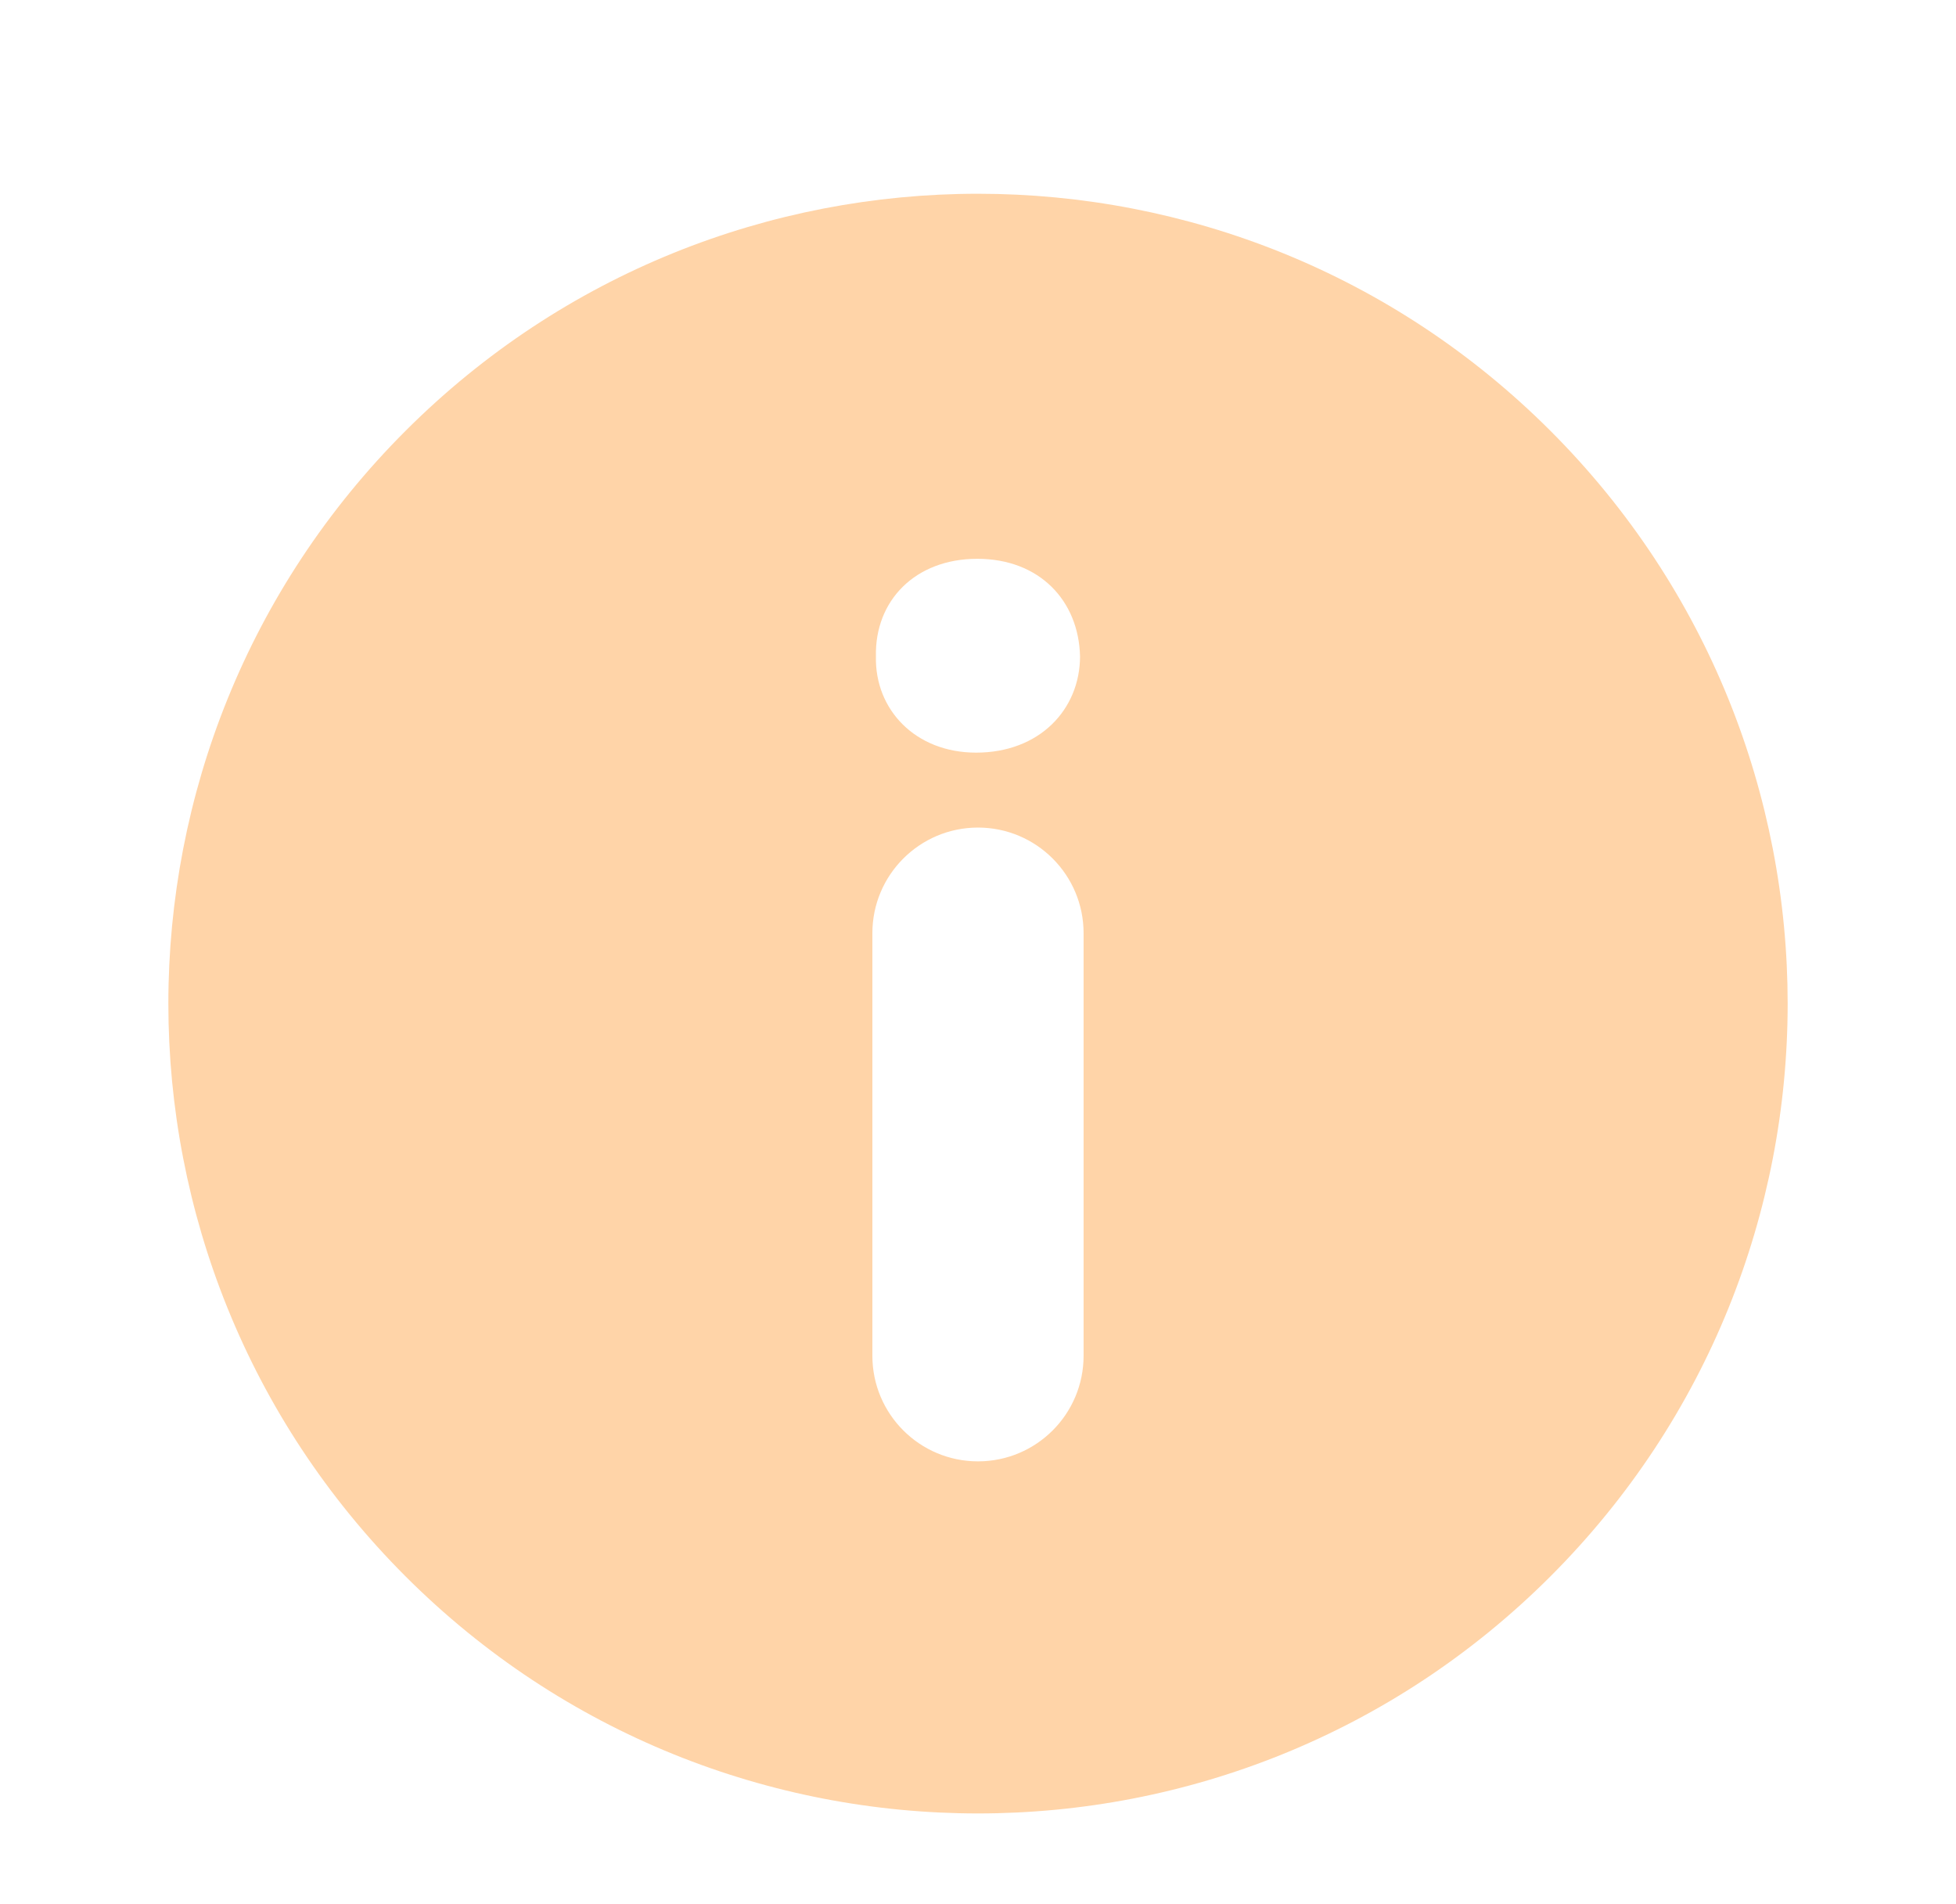
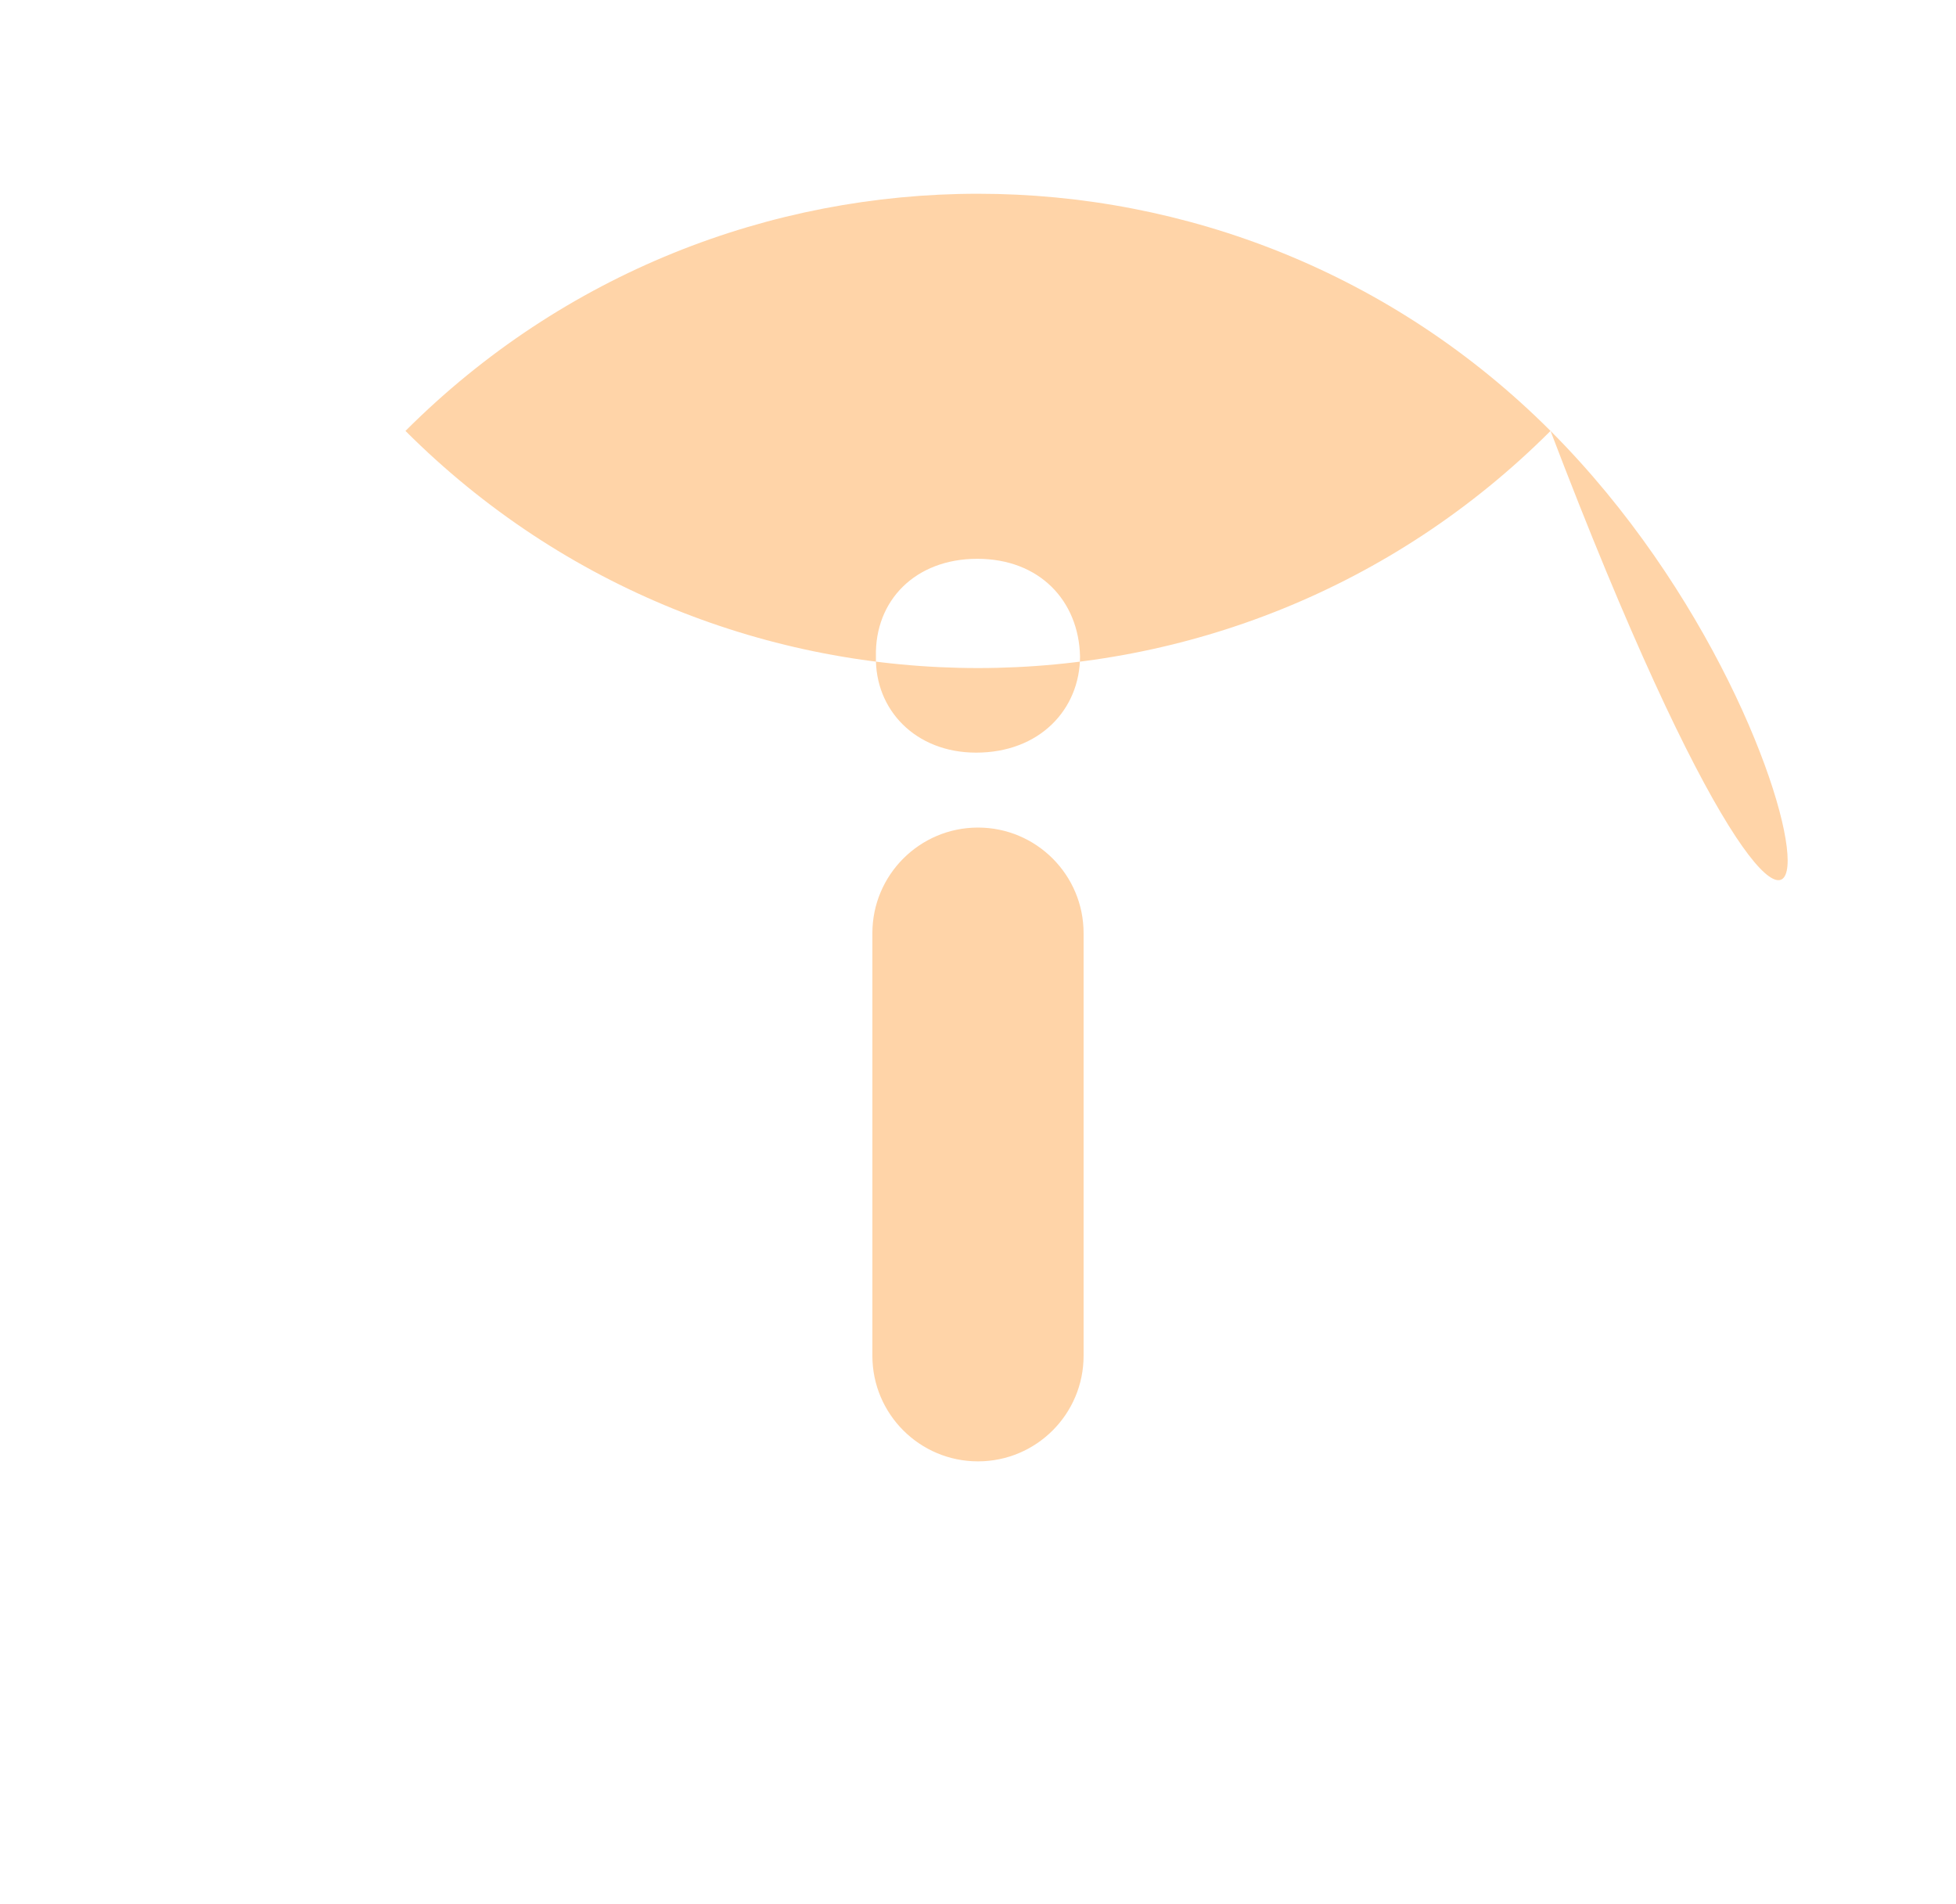
<svg xmlns="http://www.w3.org/2000/svg" version="1.1" id="Layer_1" x="0px" y="0px" width="55.563px" height="54.078px" viewBox="-9.052 -14.043 55.563 54.078" enable-background="new -9.052 -14.043 55.563 54.078" xml:space="preserve">
-   <path fill="#FFD4A8" d="M18.676,7.332c-1.729,0-2.881-1.225-2.846-2.734c-0.035-1.584,1.117-2.771,2.879-2.771  c1.766,0,2.882,1.188,2.919,2.771C21.626,6.107,20.476,7.332,18.676,7.332 M21.729,24.46c0,1.658-1.343,3-3,3c-1.656,0-3-1.342-3-3  v-12c0-1.656,1.344-3,3-3c1.657,0,3,1.344,3,3V24.46z M34.993-1.805c-8.98-8.98-23.544-8.981-32.527,0  c-8.981,8.981-8.98,23.546,0,32.529c8.981,8.98,23.546,8.98,32.527,0C43.975,21.741,43.974,7.179,34.993-1.805" />
+   <path fill="#FFD4A8" d="M18.676,7.332c-1.729,0-2.881-1.225-2.846-2.734c-0.035-1.584,1.117-2.771,2.879-2.771  c1.766,0,2.882,1.188,2.919,2.771C21.626,6.107,20.476,7.332,18.676,7.332 M21.729,24.46c0,1.658-1.343,3-3,3c-1.656,0-3-1.342-3-3  v-12c0-1.656,1.344-3,3-3c1.657,0,3,1.344,3,3V24.46z M34.993-1.805c-8.98-8.98-23.544-8.981-32.527,0  c8.981,8.98,23.546,8.98,32.527,0C43.975,21.741,43.974,7.179,34.993-1.805" />
</svg>